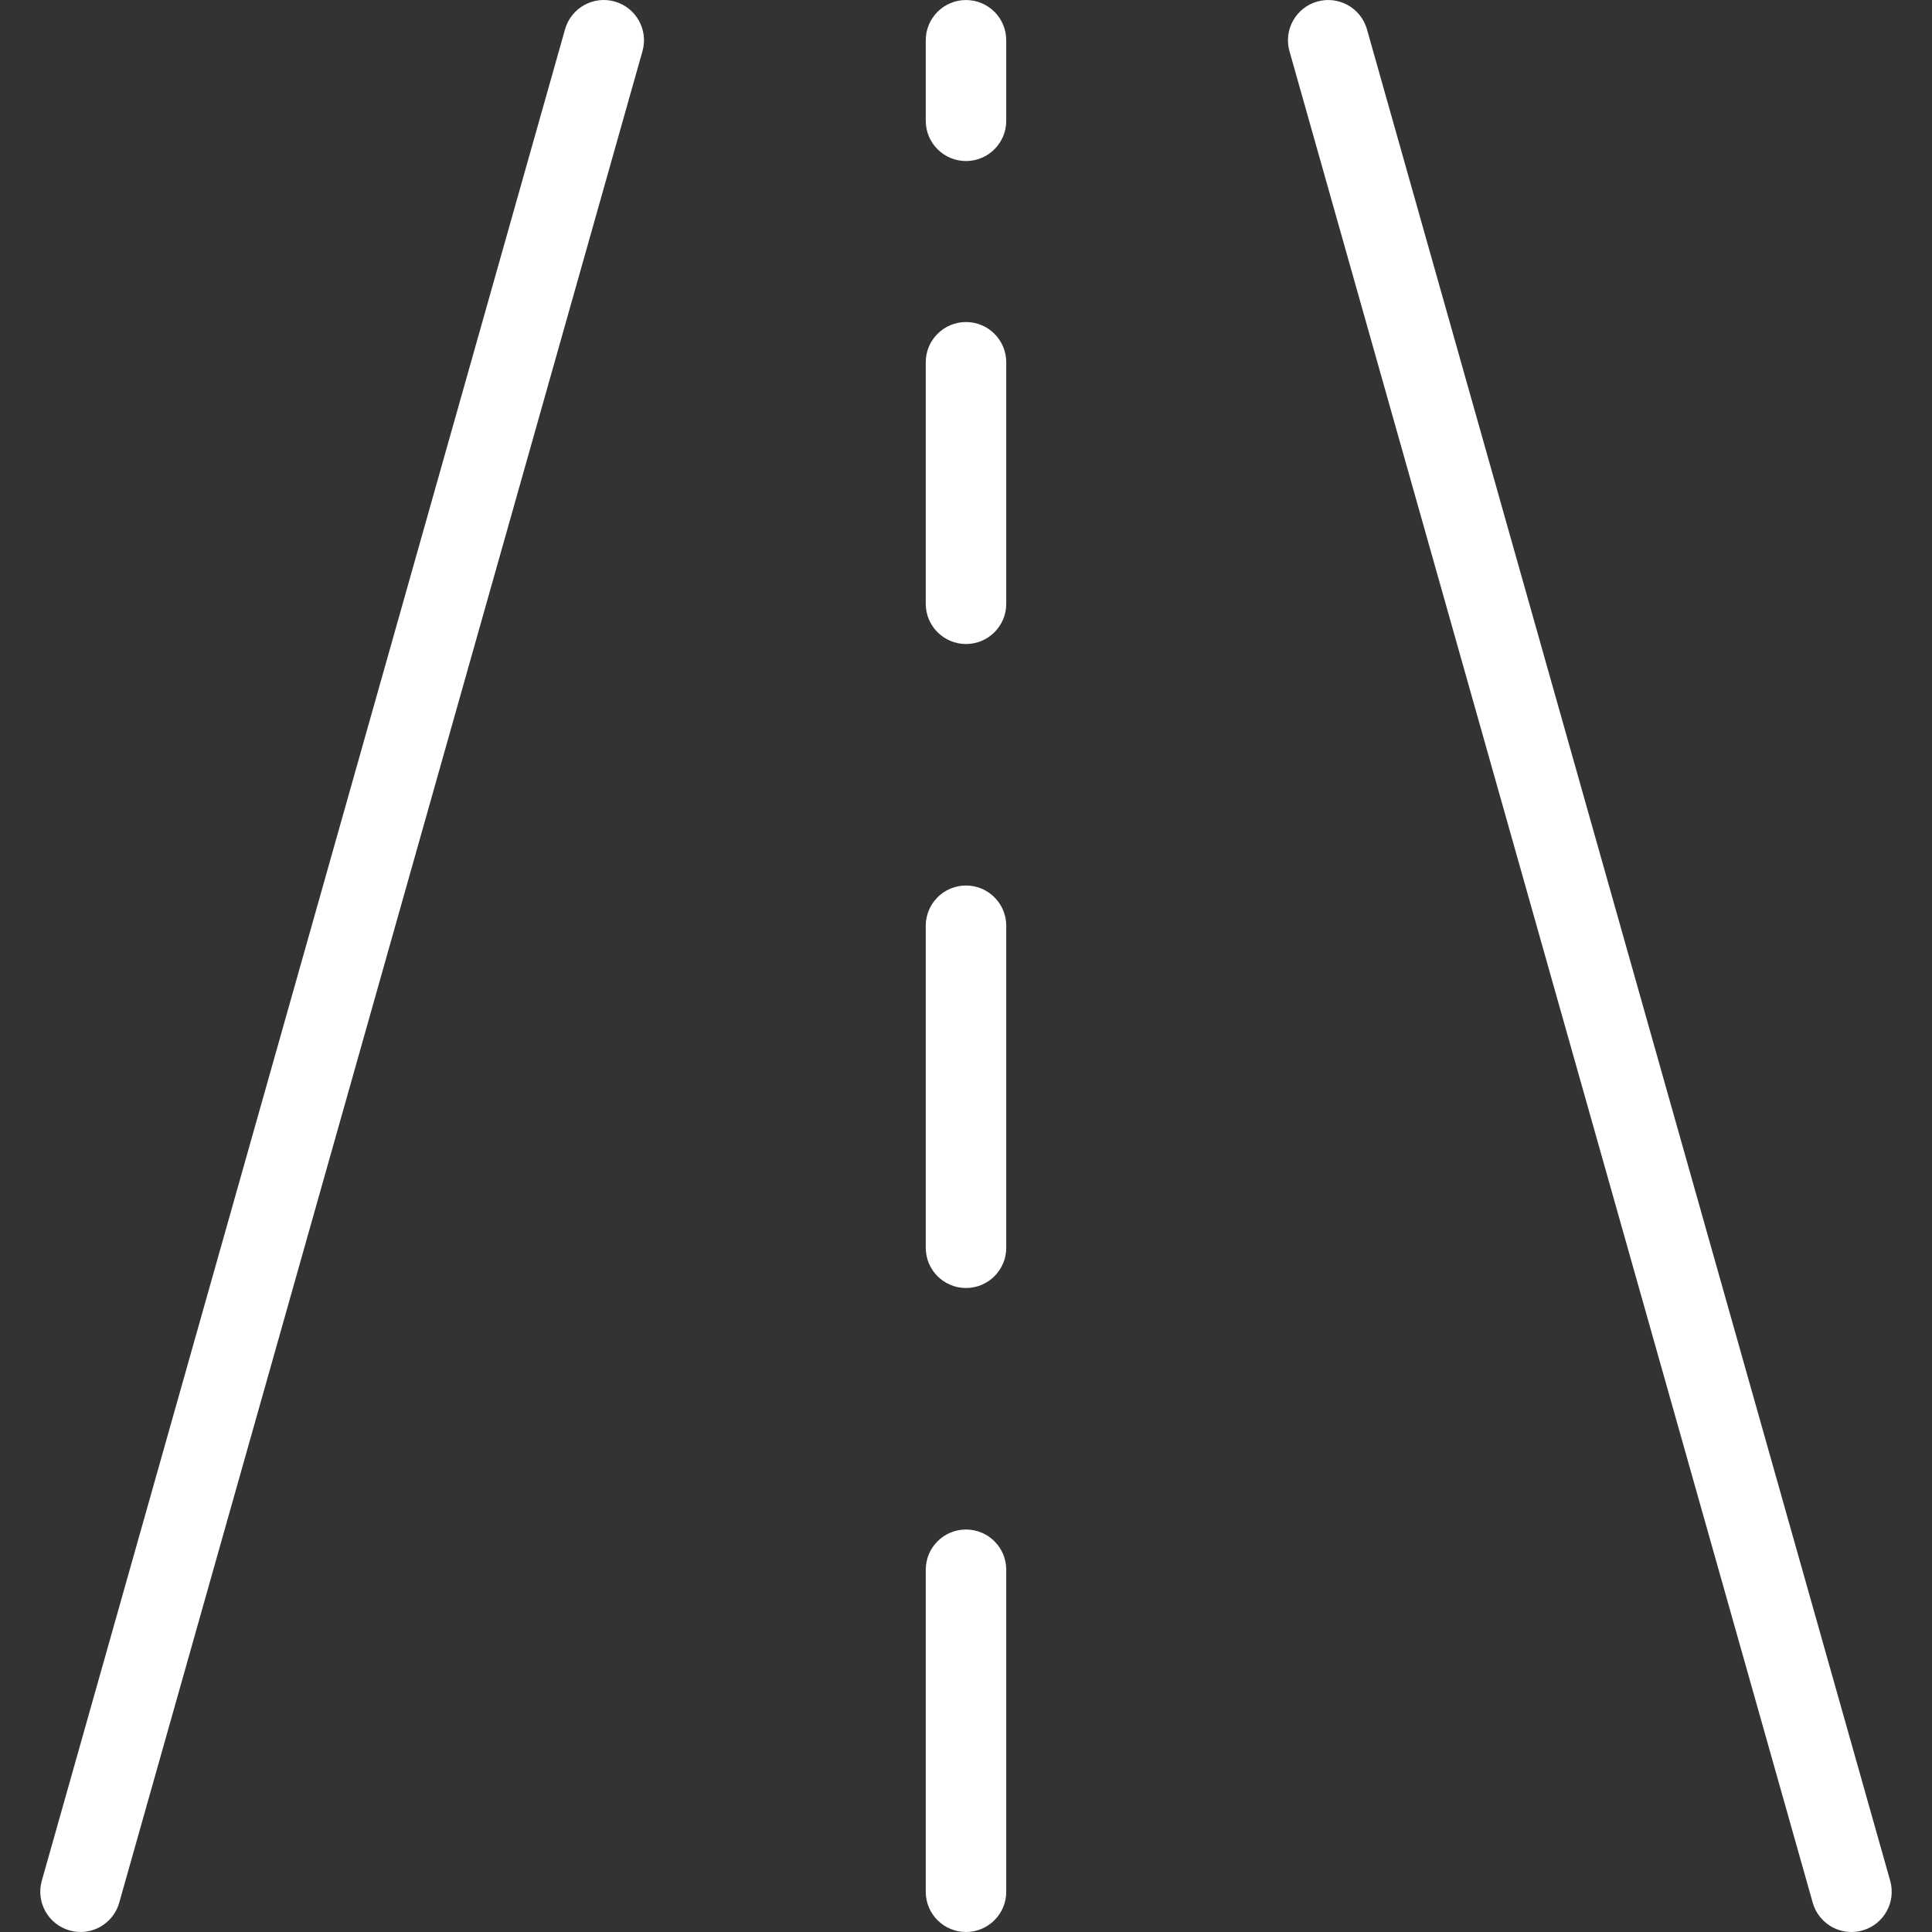
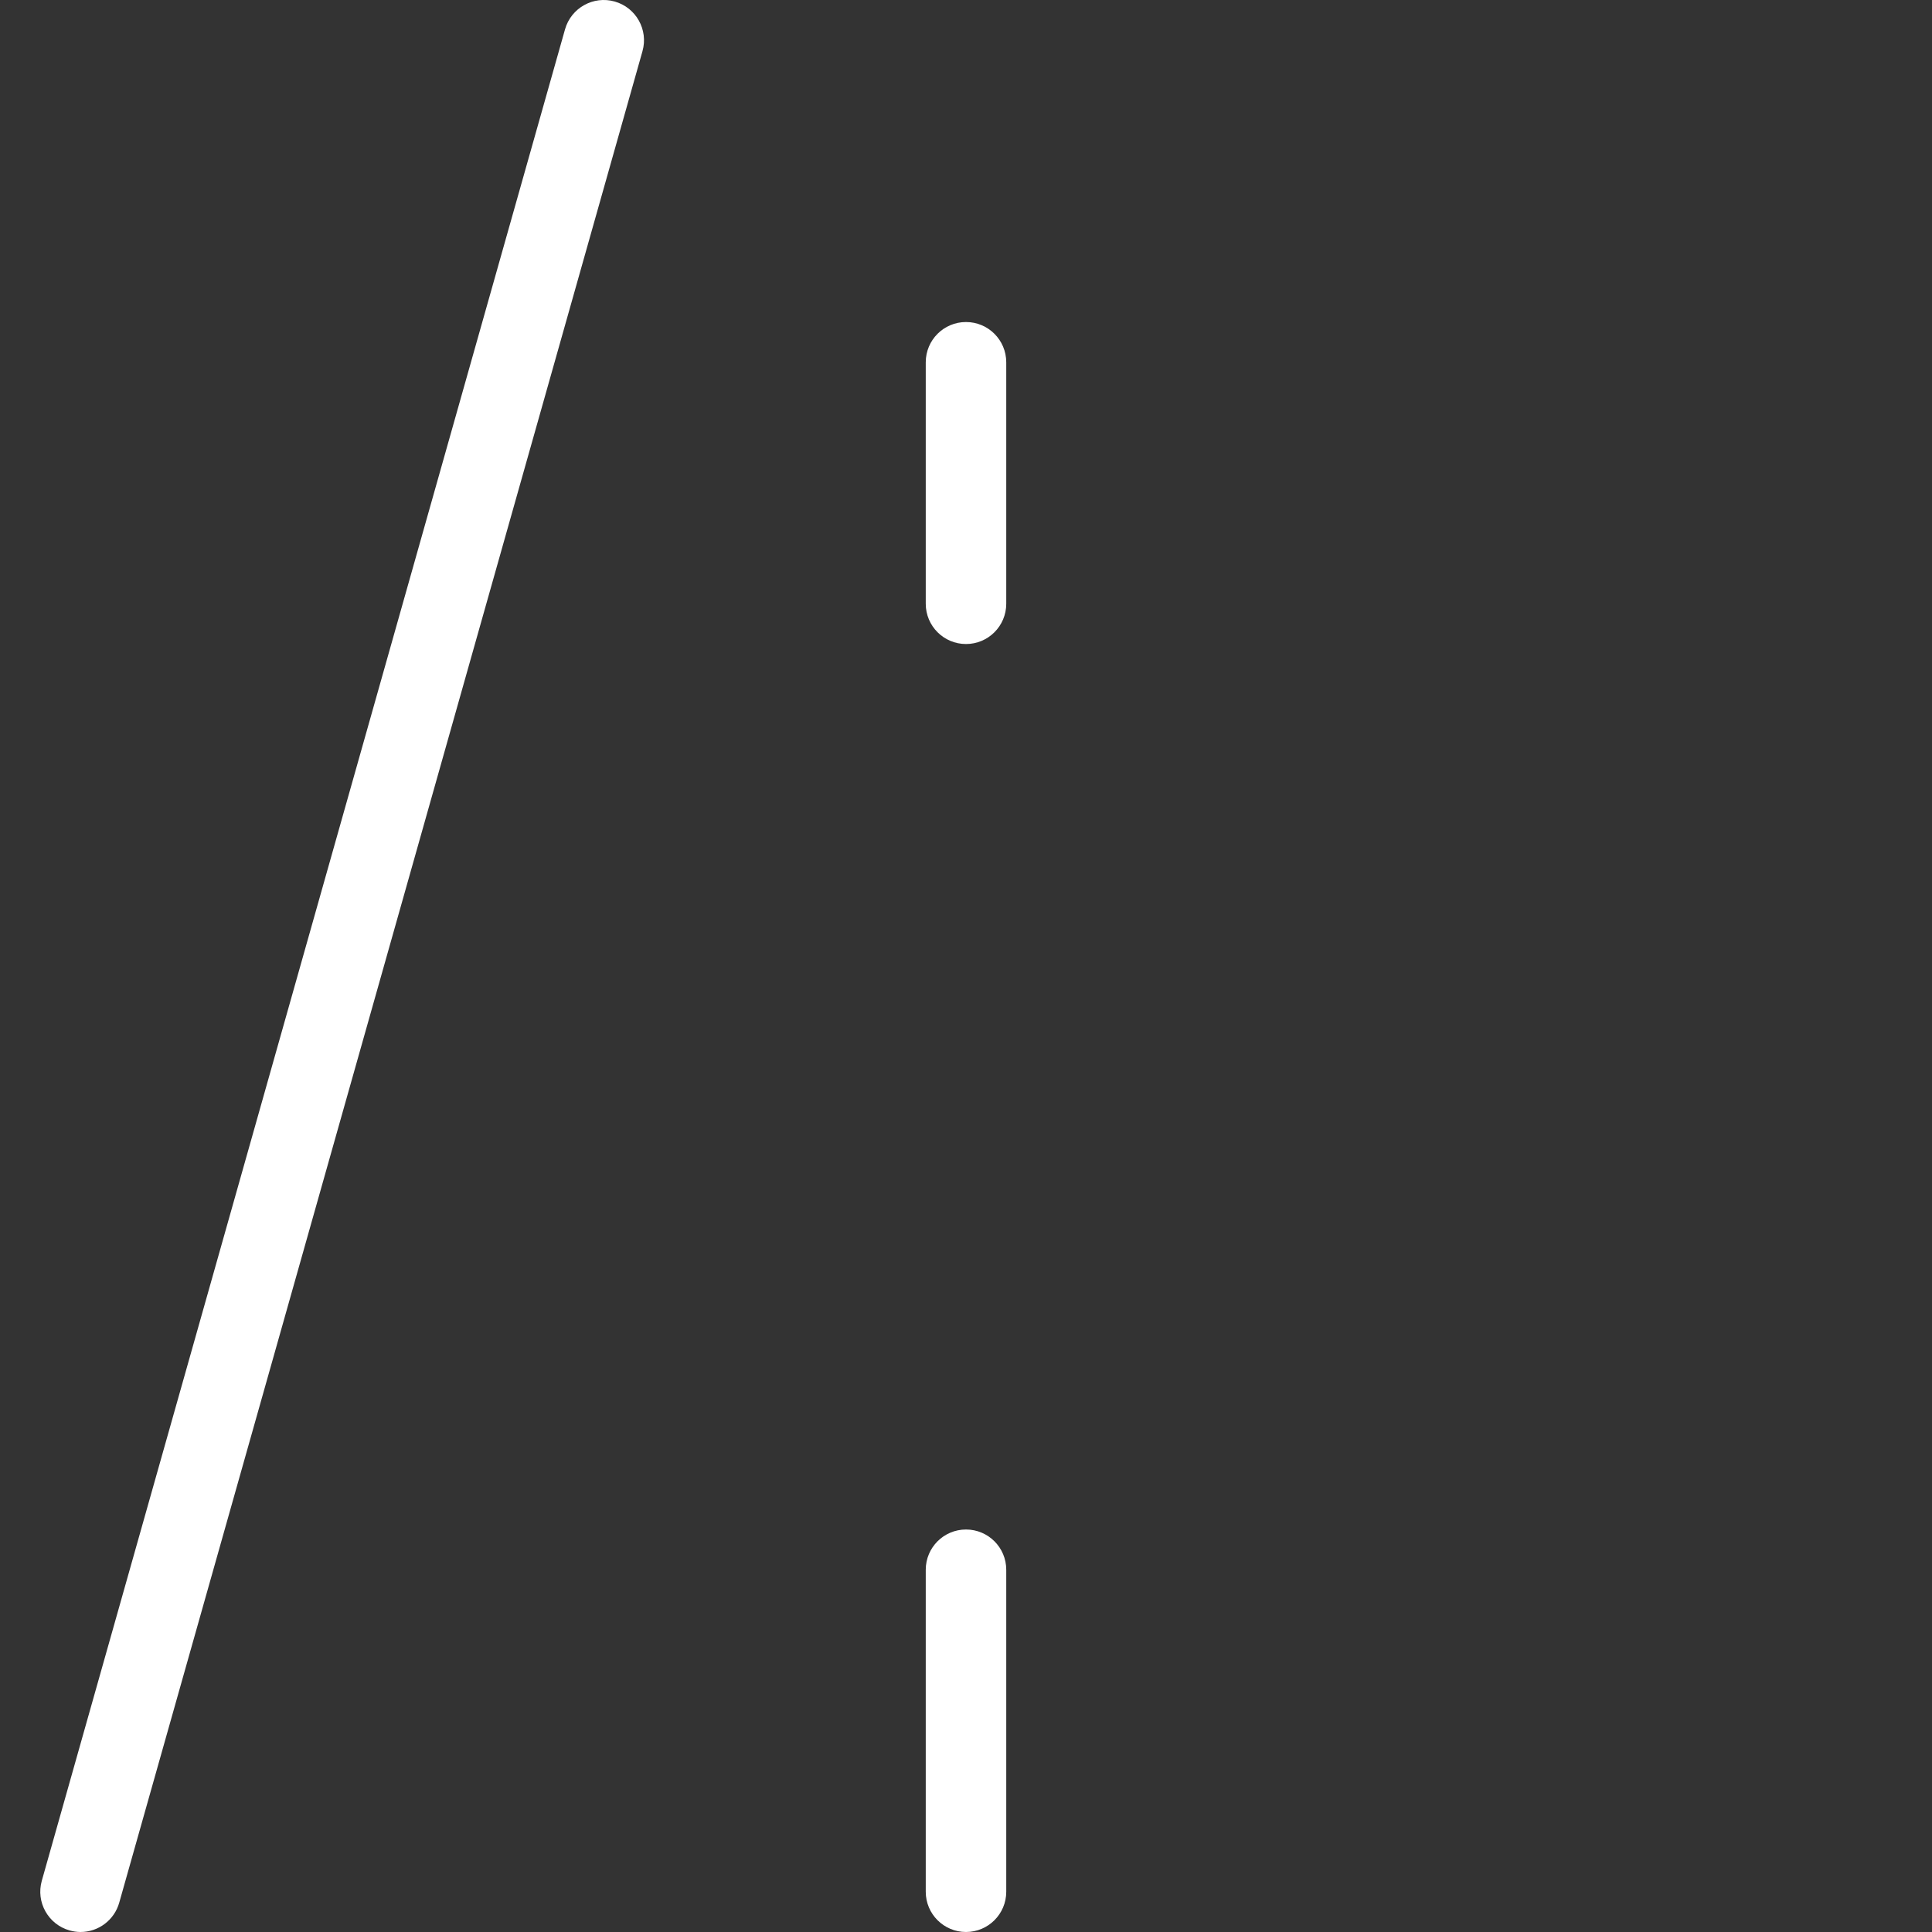
<svg xmlns="http://www.w3.org/2000/svg" version="1.1" id="Capa_1" x="0px" y="0px" viewBox="0 0 512.01 512.01" style="enable-background:new 0 0 512.01 512.01;" xml:space="preserve" width="512px" height="512px">
  <rect x="0" y="0" width="512.01" height="512.01" fill="#333333" stroke="none" />
  <g>
    <script class="active-path" style="fill:#FFFFFF" data-old_color="#000000" />
    <g>
      <g>
        <path d="M162.906,0.404c-5.667-1.601-11.559,1.694-13.163,7.36L11.077,498.431c-1.601,5.667,1.694,11.559,7.36,13.163    c0.944,0.27,1.92,0.41,2.901,0.416c4.776-0.003,8.967-3.179,10.261-7.776L170.266,13.567C171.867,7.9,168.572,2.008,162.906,0.404    z" data-original="#000000" class="active-path" data-old_color="#000000" fill="#ffffff" />
      </g>
    </g>
    <g>
      <g>
-         <path d="M500.933,498.442L362.266,7.775c-1.602-5.67-7.498-8.968-13.168-7.365c-5.67,1.602-8.968,7.498-7.365,13.168    L480.4,504.244c1.299,4.596,5.496,7.769,10.272,7.765c0.981-0.003,1.957-0.139,2.901-0.405    C499.239,510.001,502.533,504.109,500.933,498.442z" data-original="#000000" class="active-path" data-old_color="#000000" fill="#ffffff" />
-       </g>
+         </g>
    </g>
    <g>
      <g>
        <path d="M256.005,405.343c-5.891,0-10.667,4.776-10.667,10.667v85.333c0,5.891,4.776,10.667,10.667,10.667    c5.891,0,10.667-4.776,10.667-10.667V416.01C266.671,410.119,261.896,405.343,256.005,405.343z" data-original="#000000" class="active-path" data-old_color="#000000" fill="#ffffff" />
      </g>
    </g>
    <g>
      <g>
-         <path d="M256.005,234.676c-5.891,0-10.667,4.776-10.667,10.667v85.333c0,5.891,4.776,10.667,10.667,10.667    c5.891,0,10.667-4.776,10.667-10.667v-85.333C266.671,239.452,261.896,234.676,256.005,234.676z" data-original="#000000" class="active-path" data-old_color="#000000" fill="#ffffff" />
-       </g>
+         </g>
    </g>
    <g>
      <g>
        <path d="M256.005,85.343c-5.891,0-10.667,4.776-10.667,10.667v64c0,5.891,4.776,10.667,10.667,10.667    c5.891,0,10.667-4.776,10.667-10.667v-64C266.671,90.119,261.896,85.343,256.005,85.343z" data-original="#000000" class="active-path" data-old_color="#000000" fill="#ffffff" />
      </g>
    </g>
    <g>
      <g>
-         <path d="M256.005,0.01c-5.891,0-10.667,4.776-10.667,10.667V32.01c0,5.891,4.776,10.667,10.667,10.667    c5.891,0,10.667-4.776,10.667-10.667V10.676C266.671,4.785,261.896,0.01,256.005,0.01z" data-original="#000000" class="active-path" data-old_color="#000000" fill="#ffffff" />
-       </g>
+         </g>
    </g>
  </g>
</svg>